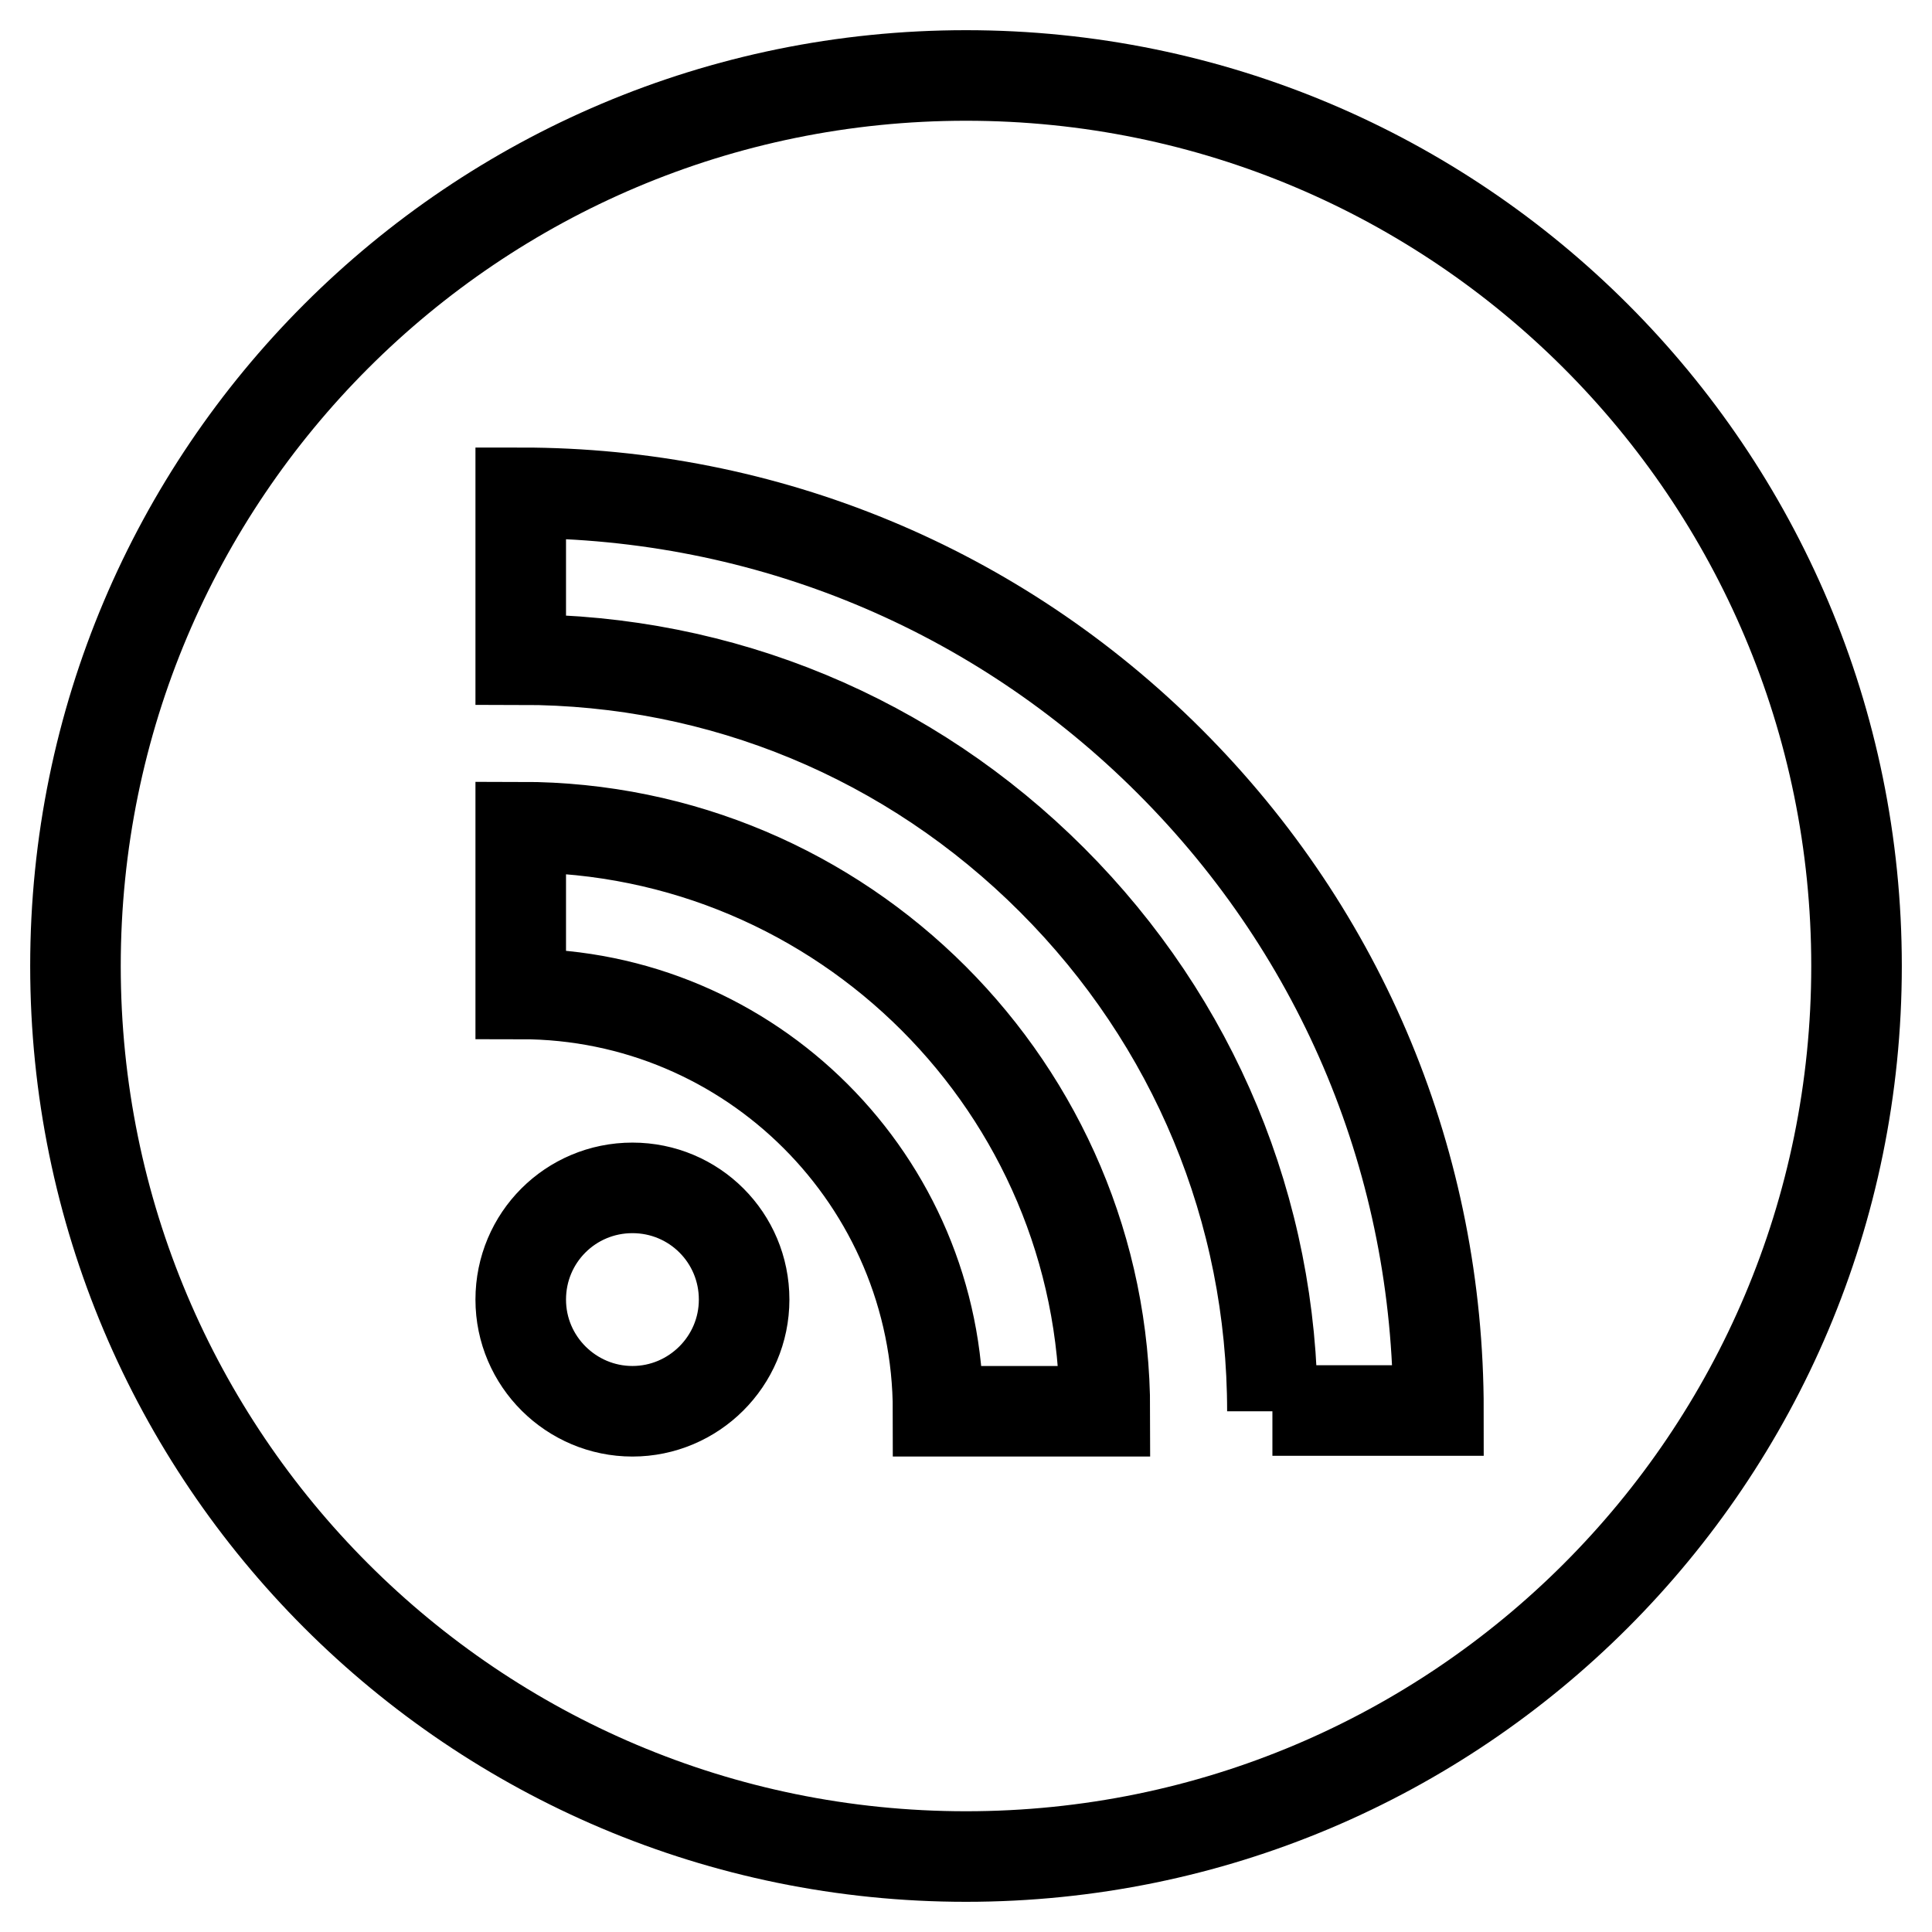
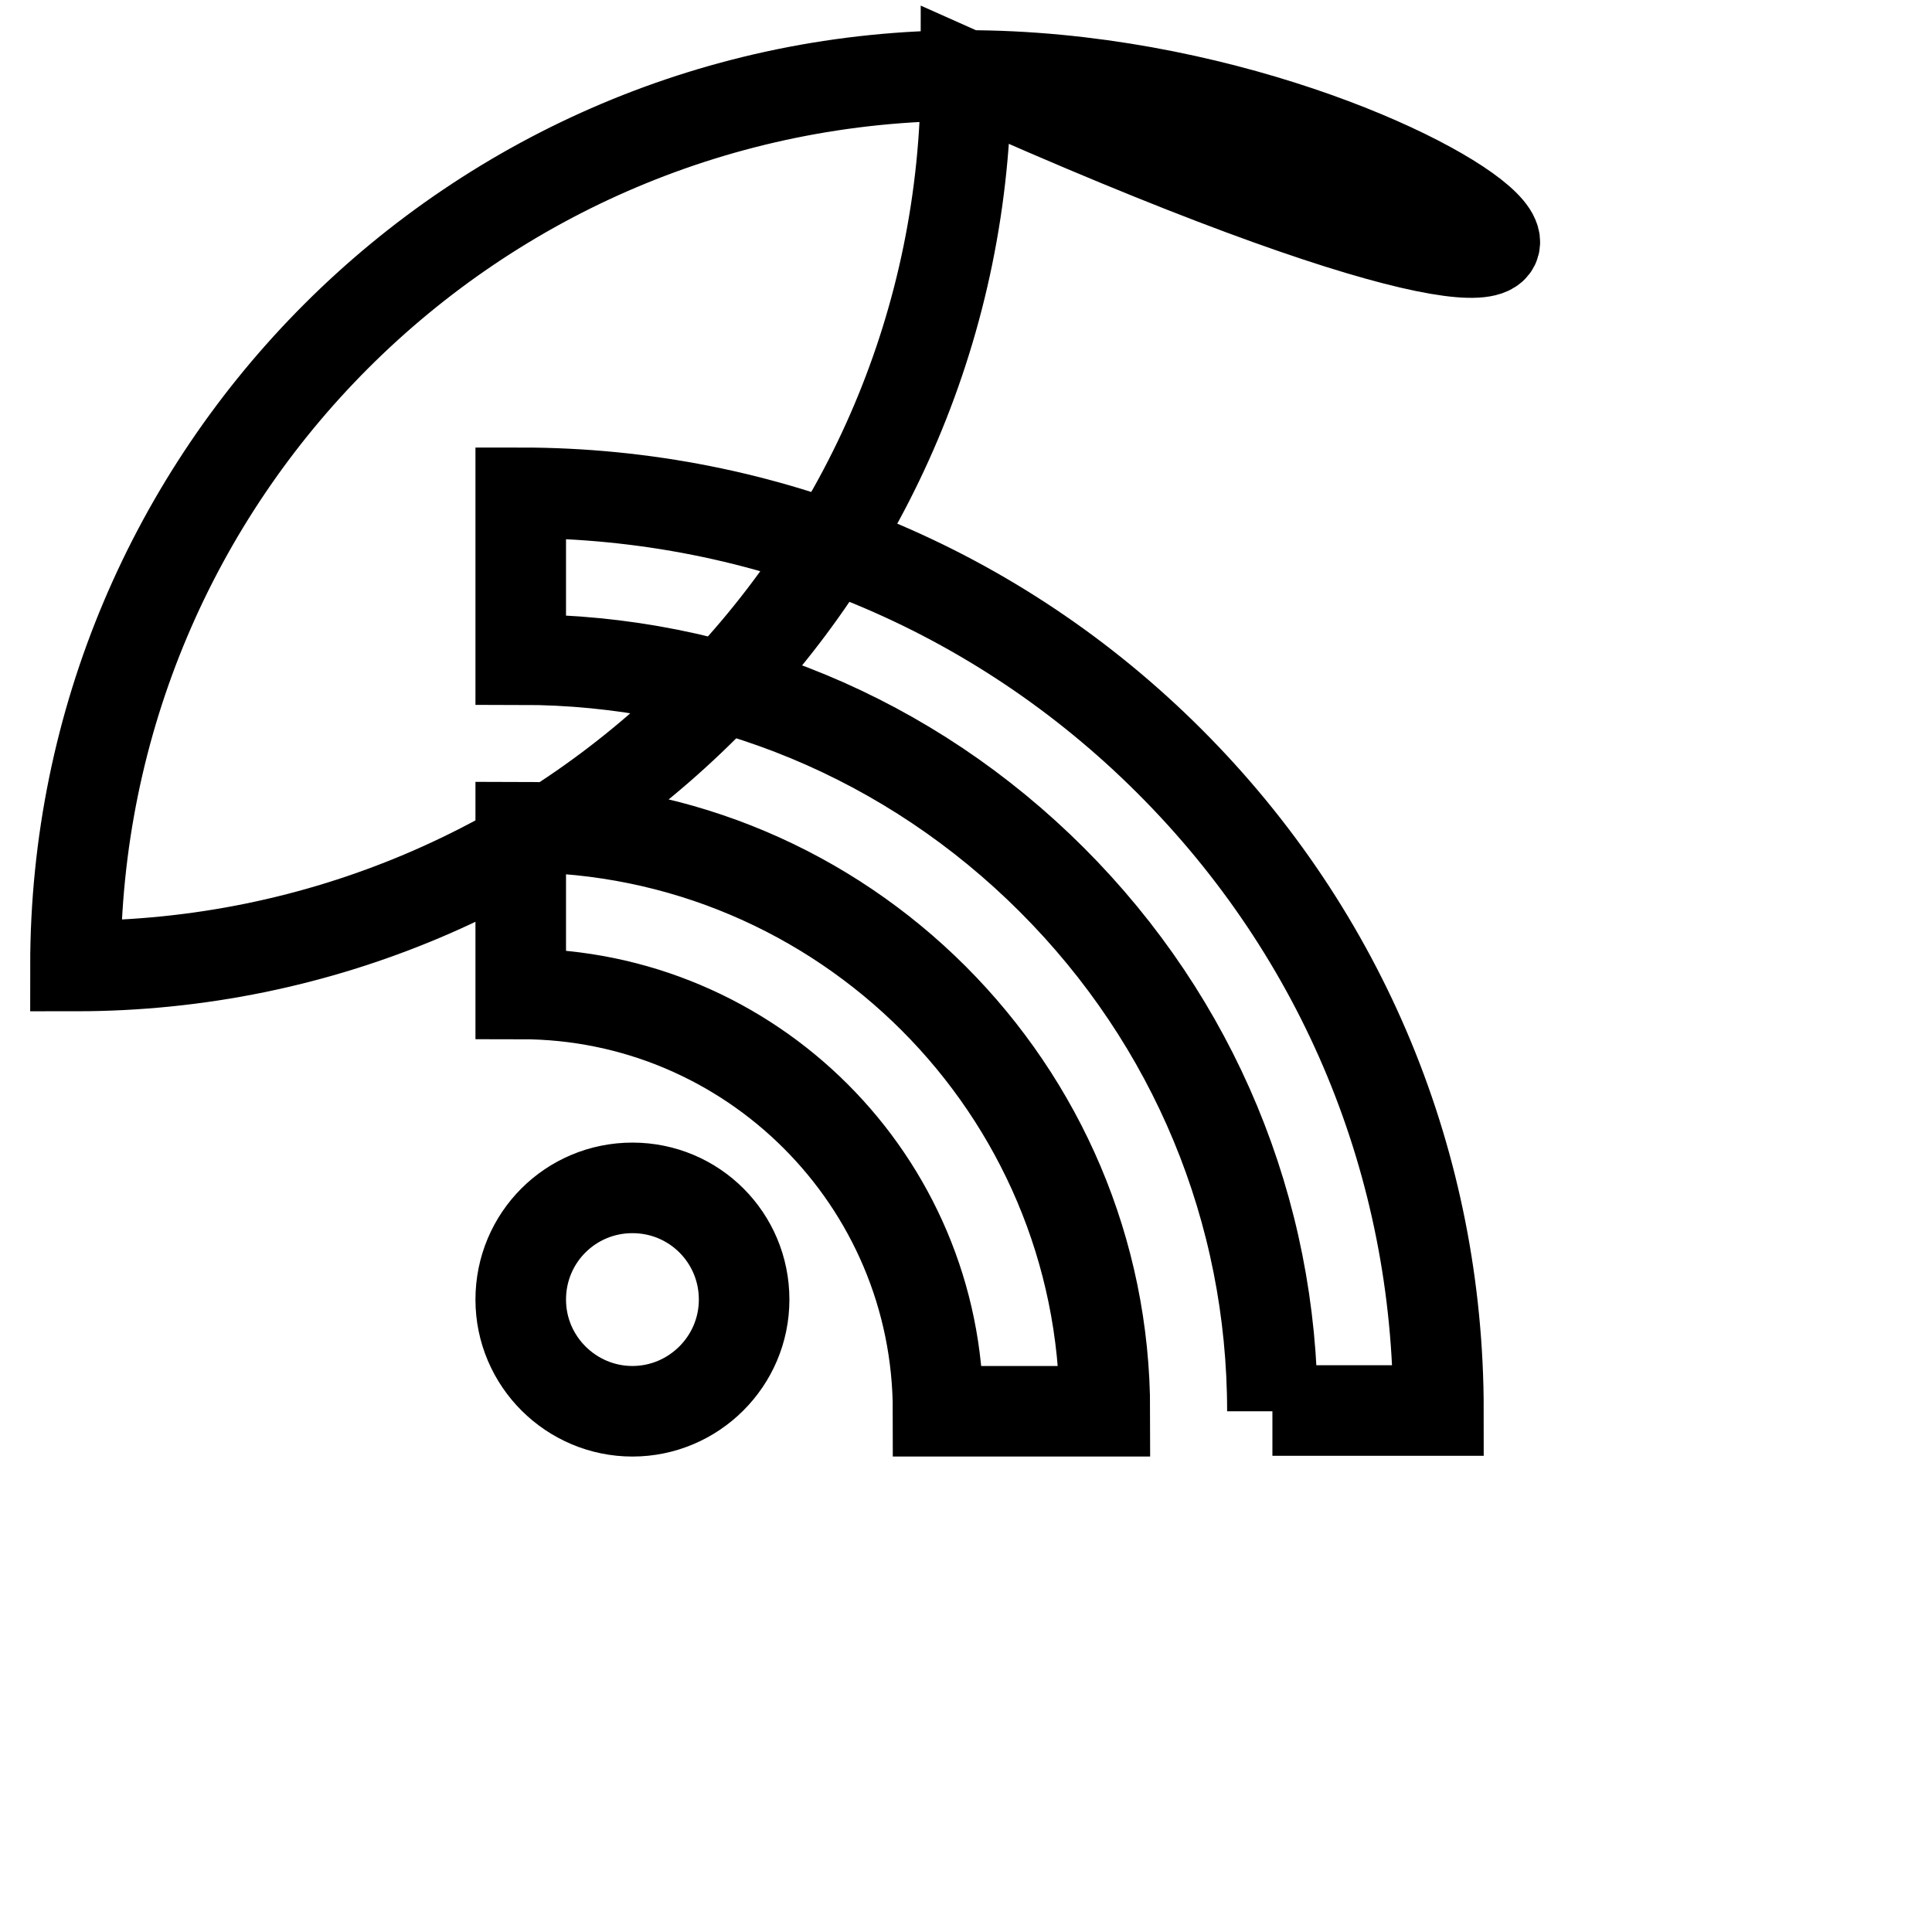
<svg xmlns="http://www.w3.org/2000/svg" version="1.1" x="0px" y="0px" viewBox="0 0 256 256" enable-background="new 0 0 256 256" xml:space="preserve">
  <g>
-     <path stroke-width="12" fill-opacity="0" stroke="#000000" d="M128,10C62.8,10,10,62.8,10,128c0,65.2,52.8,118,118,118c65.2,0,118-52.8,118-118C246,62.8,193.2,10,128,10 z M83.8,187c-8.1,0-14.8-6.6-14.8-14.8s6.6-14.8,14.8-14.8s14.8,6.6,14.8,14.8S91.9,187,83.8,187z M124.3,187 c0-30.5-24.8-55.3-55.3-55.3v-22.1c42.7,0,77.4,34.7,77.4,77.4H124.3z M168.6,187c0-26.6-10.4-51.6-29.2-70.4 C120.6,97.8,95.6,87.4,69,87.4V65.3c32.5,0,63.1,12.7,86,35.6c23,23,35.6,53.5,35.6,86H168.6z" />
+     <path stroke-width="12" fill-opacity="0" stroke="#000000" d="M128,10C62.8,10,10,62.8,10,128c65.2,0,118-52.8,118-118C246,62.8,193.2,10,128,10 z M83.8,187c-8.1,0-14.8-6.6-14.8-14.8s6.6-14.8,14.8-14.8s14.8,6.6,14.8,14.8S91.9,187,83.8,187z M124.3,187 c0-30.5-24.8-55.3-55.3-55.3v-22.1c42.7,0,77.4,34.7,77.4,77.4H124.3z M168.6,187c0-26.6-10.4-51.6-29.2-70.4 C120.6,97.8,95.6,87.4,69,87.4V65.3c32.5,0,63.1,12.7,86,35.6c23,23,35.6,53.5,35.6,86H168.6z" />
  </g>
</svg>